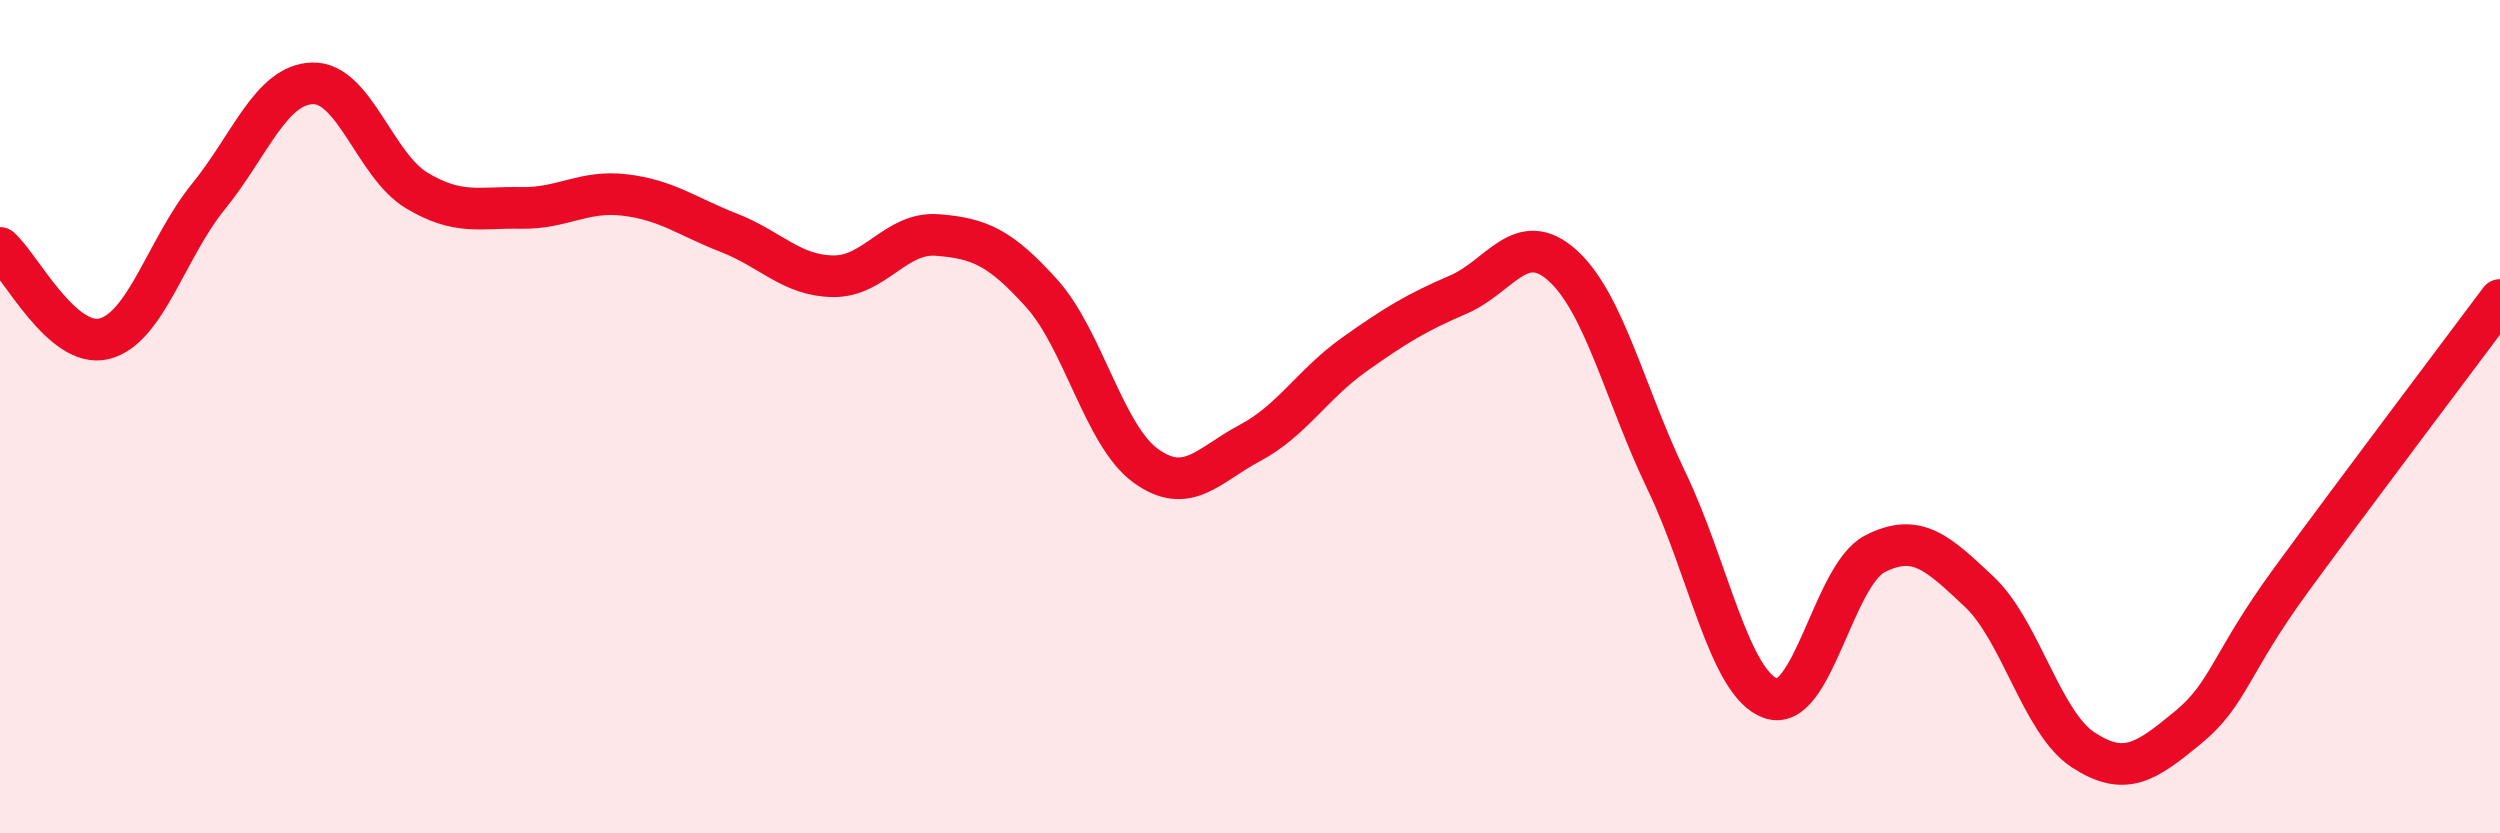
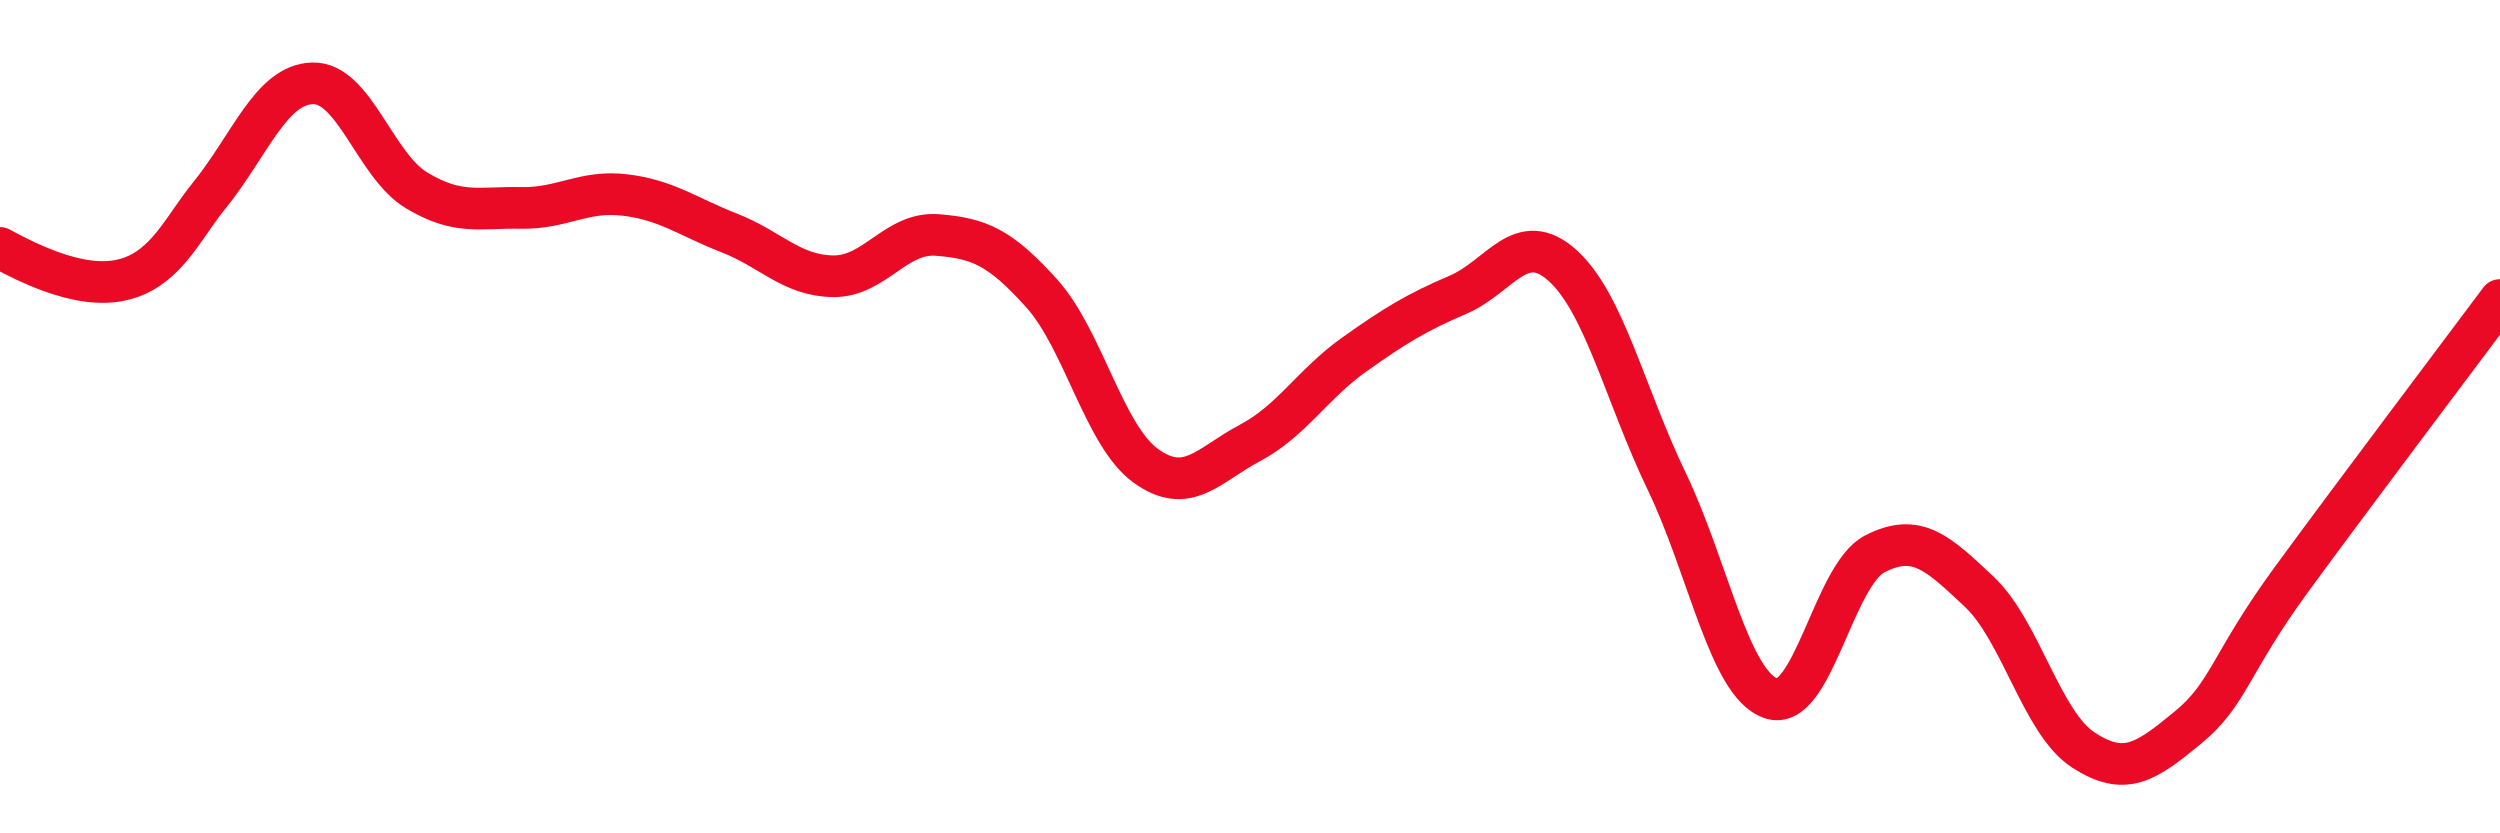
<svg xmlns="http://www.w3.org/2000/svg" width="60" height="20" viewBox="0 0 60 20">
-   <path d="M 0,5.95 C 0.5,6.39 1.5,8.38 2.5,8.13 C 3.5,7.88 4,5.95 5,4.72 C 6,3.49 6.5,2.03 7.5,2 C 8.5,1.97 9,3.97 10,4.57 C 11,5.17 11.5,4.97 12.5,4.99 C 13.5,5.01 14,4.56 15,4.68 C 16,4.8 16.5,5.2 17.5,5.59 C 18.5,5.98 19,6.62 20,6.63 C 21,6.64 21.5,5.56 22.5,5.64 C 23.5,5.72 24,5.93 25,7.04 C 26,8.15 26.5,10.46 27.5,11.18 C 28.5,11.9 29,11.16 30,10.63 C 31,10.1 31.5,9.22 32.5,8.51 C 33.5,7.8 34,7.5 35,7.07 C 36,6.64 36.5,5.47 37.5,6.37 C 38.5,7.27 39,9.47 40,11.55 C 41,13.63 41.5,16.41 42.5,16.76 C 43.5,17.11 44,13.8 45,13.29 C 46,12.78 46.5,13.26 47.5,14.2 C 48.5,15.14 49,17.35 50,18 C 51,18.65 51.5,18.29 52.5,17.47 C 53.5,16.65 53.5,15.95 55,13.9 C 56.5,11.85 59,8.54 60,7.2L60 20L0 20Z" fill="#EB0A25" opacity="0.1" stroke-linecap="round" stroke-linejoin="round" />
-   <path d="M 0,5.95 C 0.5,6.39 1.5,8.38 2.5,8.13 C 3.5,7.88 4,5.95 5,4.72 C 6,3.49 6.5,2.03 7.5,2 C 8.5,1.97 9,3.97 10,4.57 C 11,5.17 11.5,4.97 12.5,4.99 C 13.5,5.01 14,4.56 15,4.68 C 16,4.8 16.5,5.2 17.5,5.59 C 18.5,5.98 19,6.62 20,6.63 C 21,6.64 21.5,5.56 22.5,5.64 C 23.5,5.72 24,5.93 25,7.04 C 26,8.15 26.5,10.46 27.5,11.18 C 28.5,11.9 29,11.16 30,10.63 C 31,10.1 31.5,9.22 32.5,8.51 C 33.5,7.8 34,7.5 35,7.07 C 36,6.64 36.5,5.47 37.5,6.37 C 38.5,7.27 39,9.47 40,11.55 C 41,13.63 41.5,16.41 42.5,16.76 C 43.5,17.11 44,13.8 45,13.29 C 46,12.78 46.5,13.26 47.5,14.2 C 48.5,15.14 49,17.35 50,18 C 51,18.65 51.5,18.29 52.5,17.47 C 53.5,16.65 53.5,15.95 55,13.9 C 56.5,11.85 59,8.54 60,7.2" stroke="#EB0A25" stroke-width="1" fill="none" stroke-linecap="round" stroke-linejoin="round" />
+   <path d="M 0,5.95 C 3.5,7.88 4,5.95 5,4.72 C 6,3.49 6.5,2.03 7.5,2 C 8.5,1.97 9,3.97 10,4.57 C 11,5.17 11.5,4.97 12.5,4.99 C 13.5,5.01 14,4.56 15,4.68 C 16,4.8 16.5,5.2 17.5,5.59 C 18.5,5.98 19,6.62 20,6.63 C 21,6.64 21.5,5.56 22.5,5.64 C 23.5,5.72 24,5.93 25,7.04 C 26,8.15 26.5,10.46 27.5,11.18 C 28.5,11.9 29,11.16 30,10.63 C 31,10.1 31.5,9.22 32.5,8.51 C 33.5,7.8 34,7.5 35,7.07 C 36,6.64 36.5,5.47 37.5,6.37 C 38.5,7.27 39,9.47 40,11.55 C 41,13.63 41.5,16.41 42.5,16.76 C 43.5,17.11 44,13.8 45,13.29 C 46,12.78 46.5,13.26 47.5,14.2 C 48.5,15.14 49,17.35 50,18 C 51,18.65 51.5,18.29 52.5,17.47 C 53.5,16.65 53.5,15.95 55,13.9 C 56.5,11.85 59,8.54 60,7.2" stroke="#EB0A25" stroke-width="1" fill="none" stroke-linecap="round" stroke-linejoin="round" />
</svg>